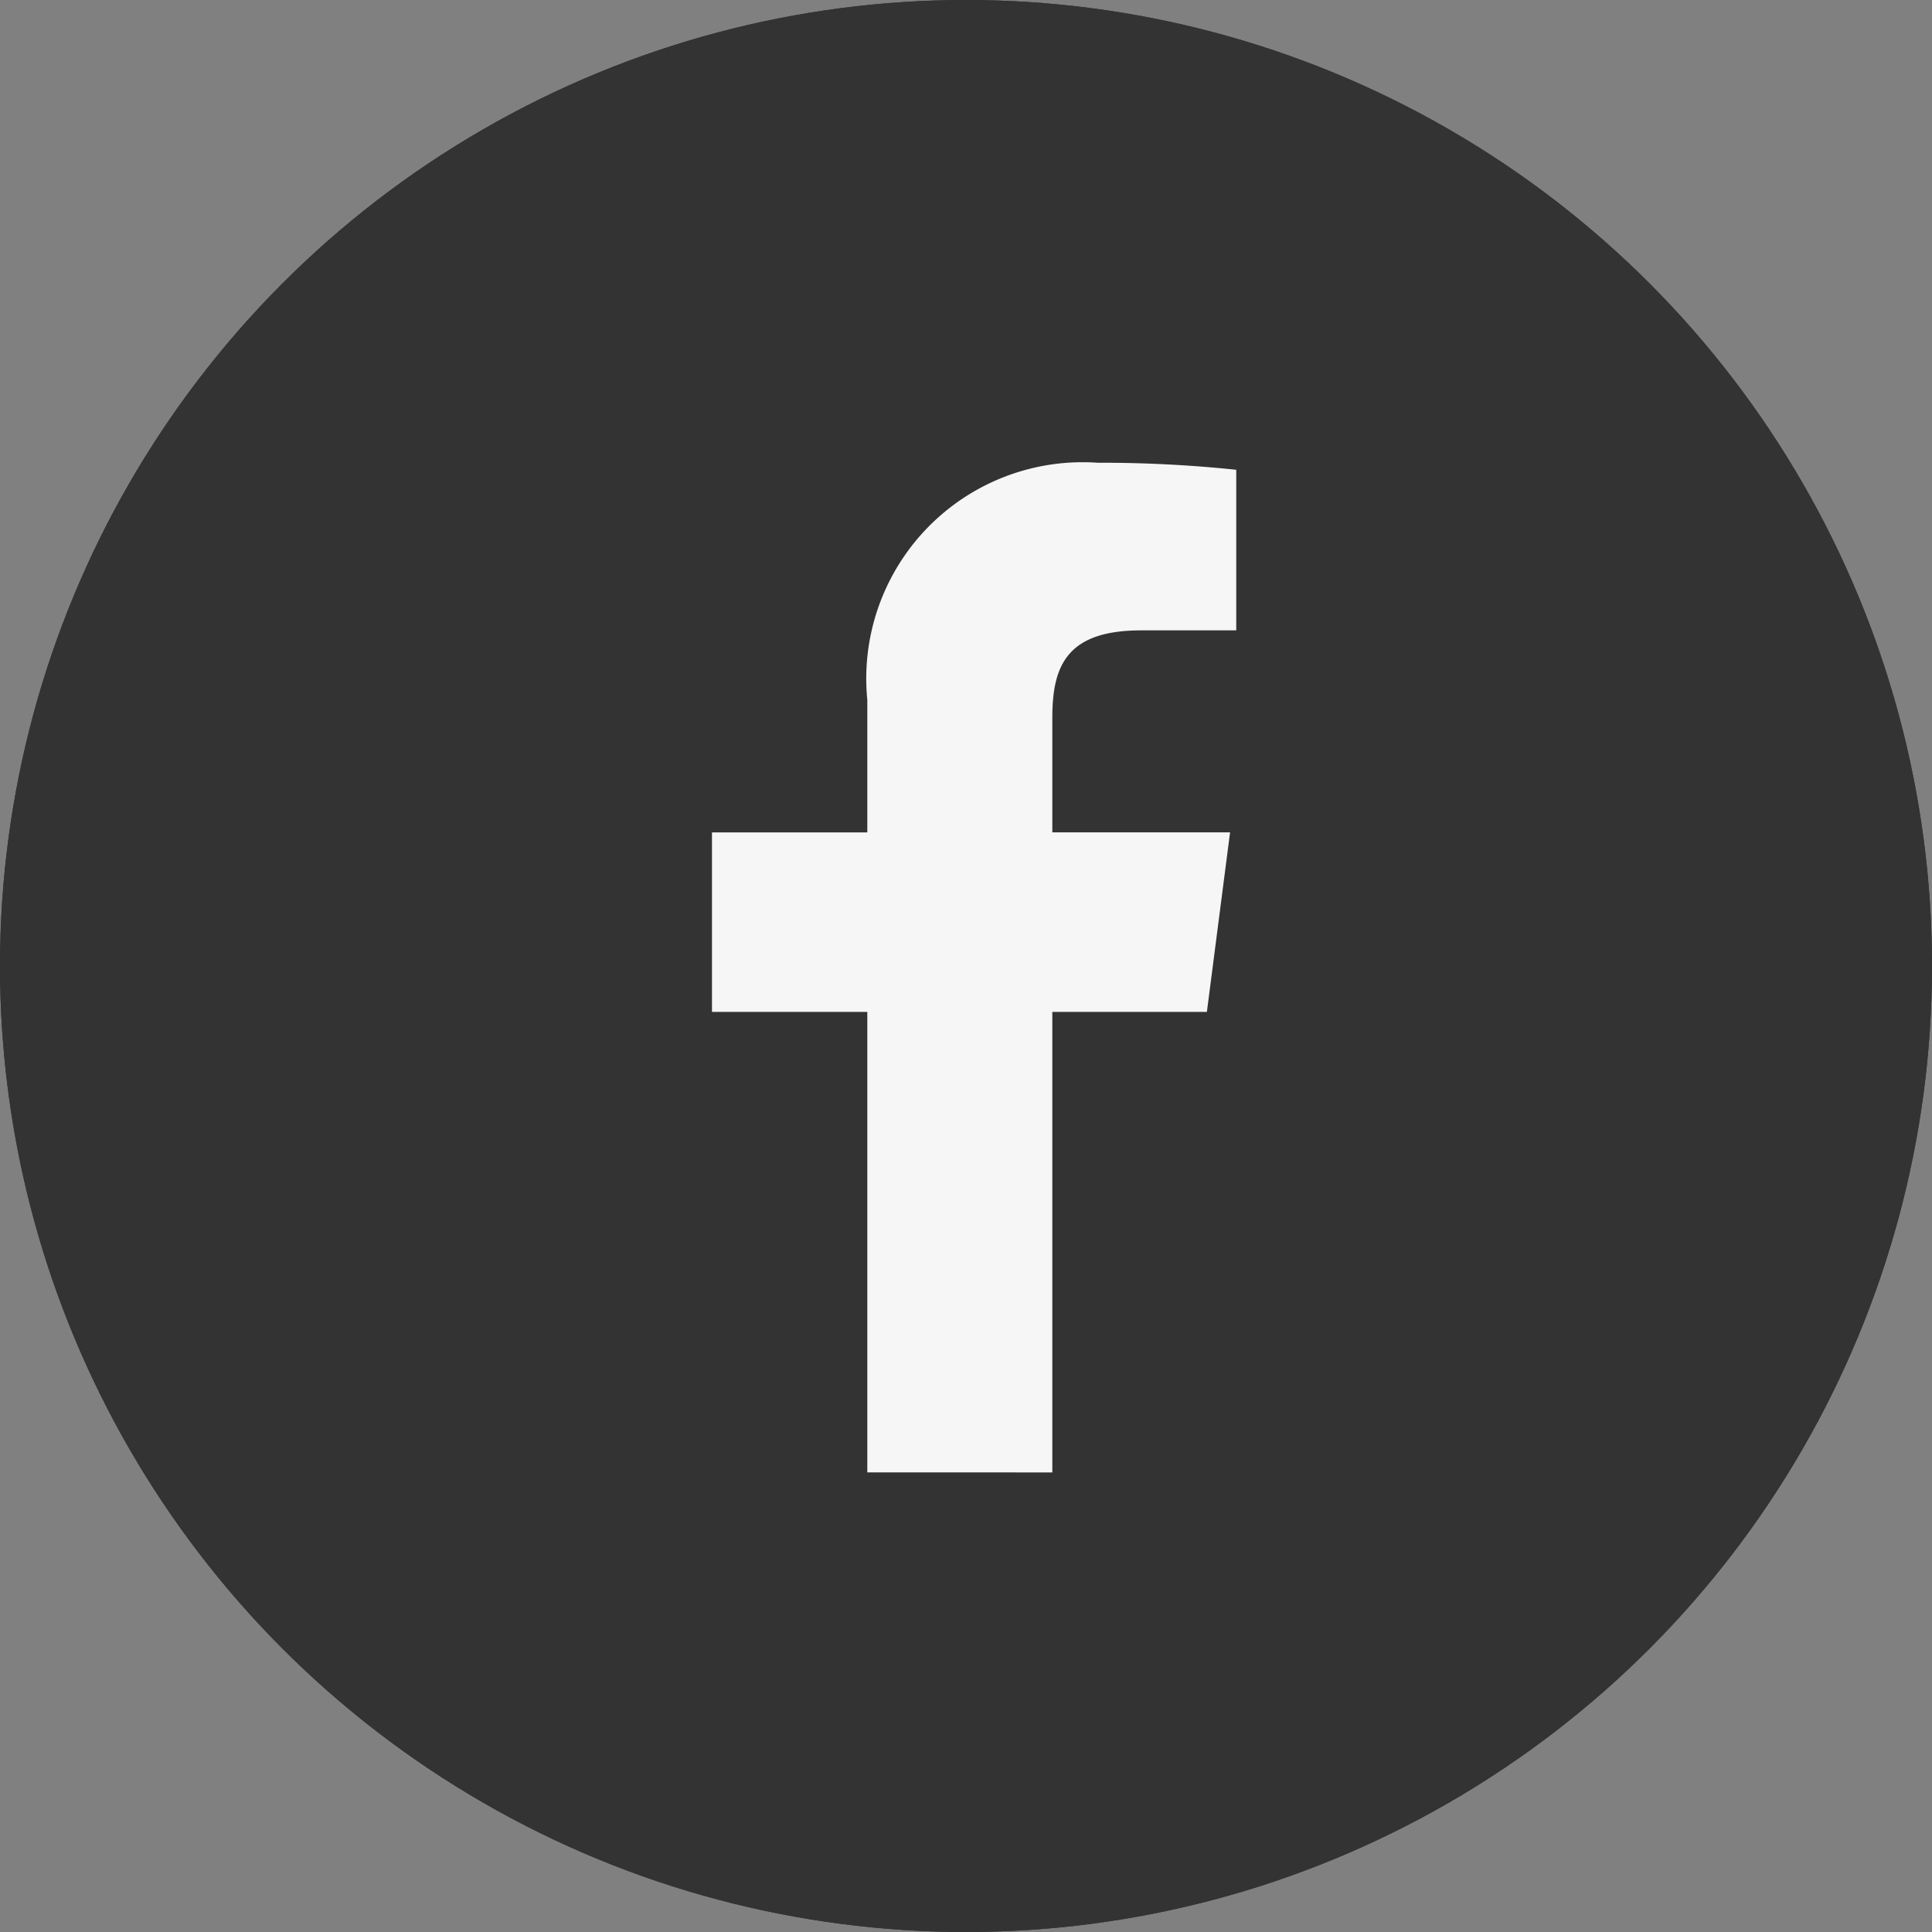
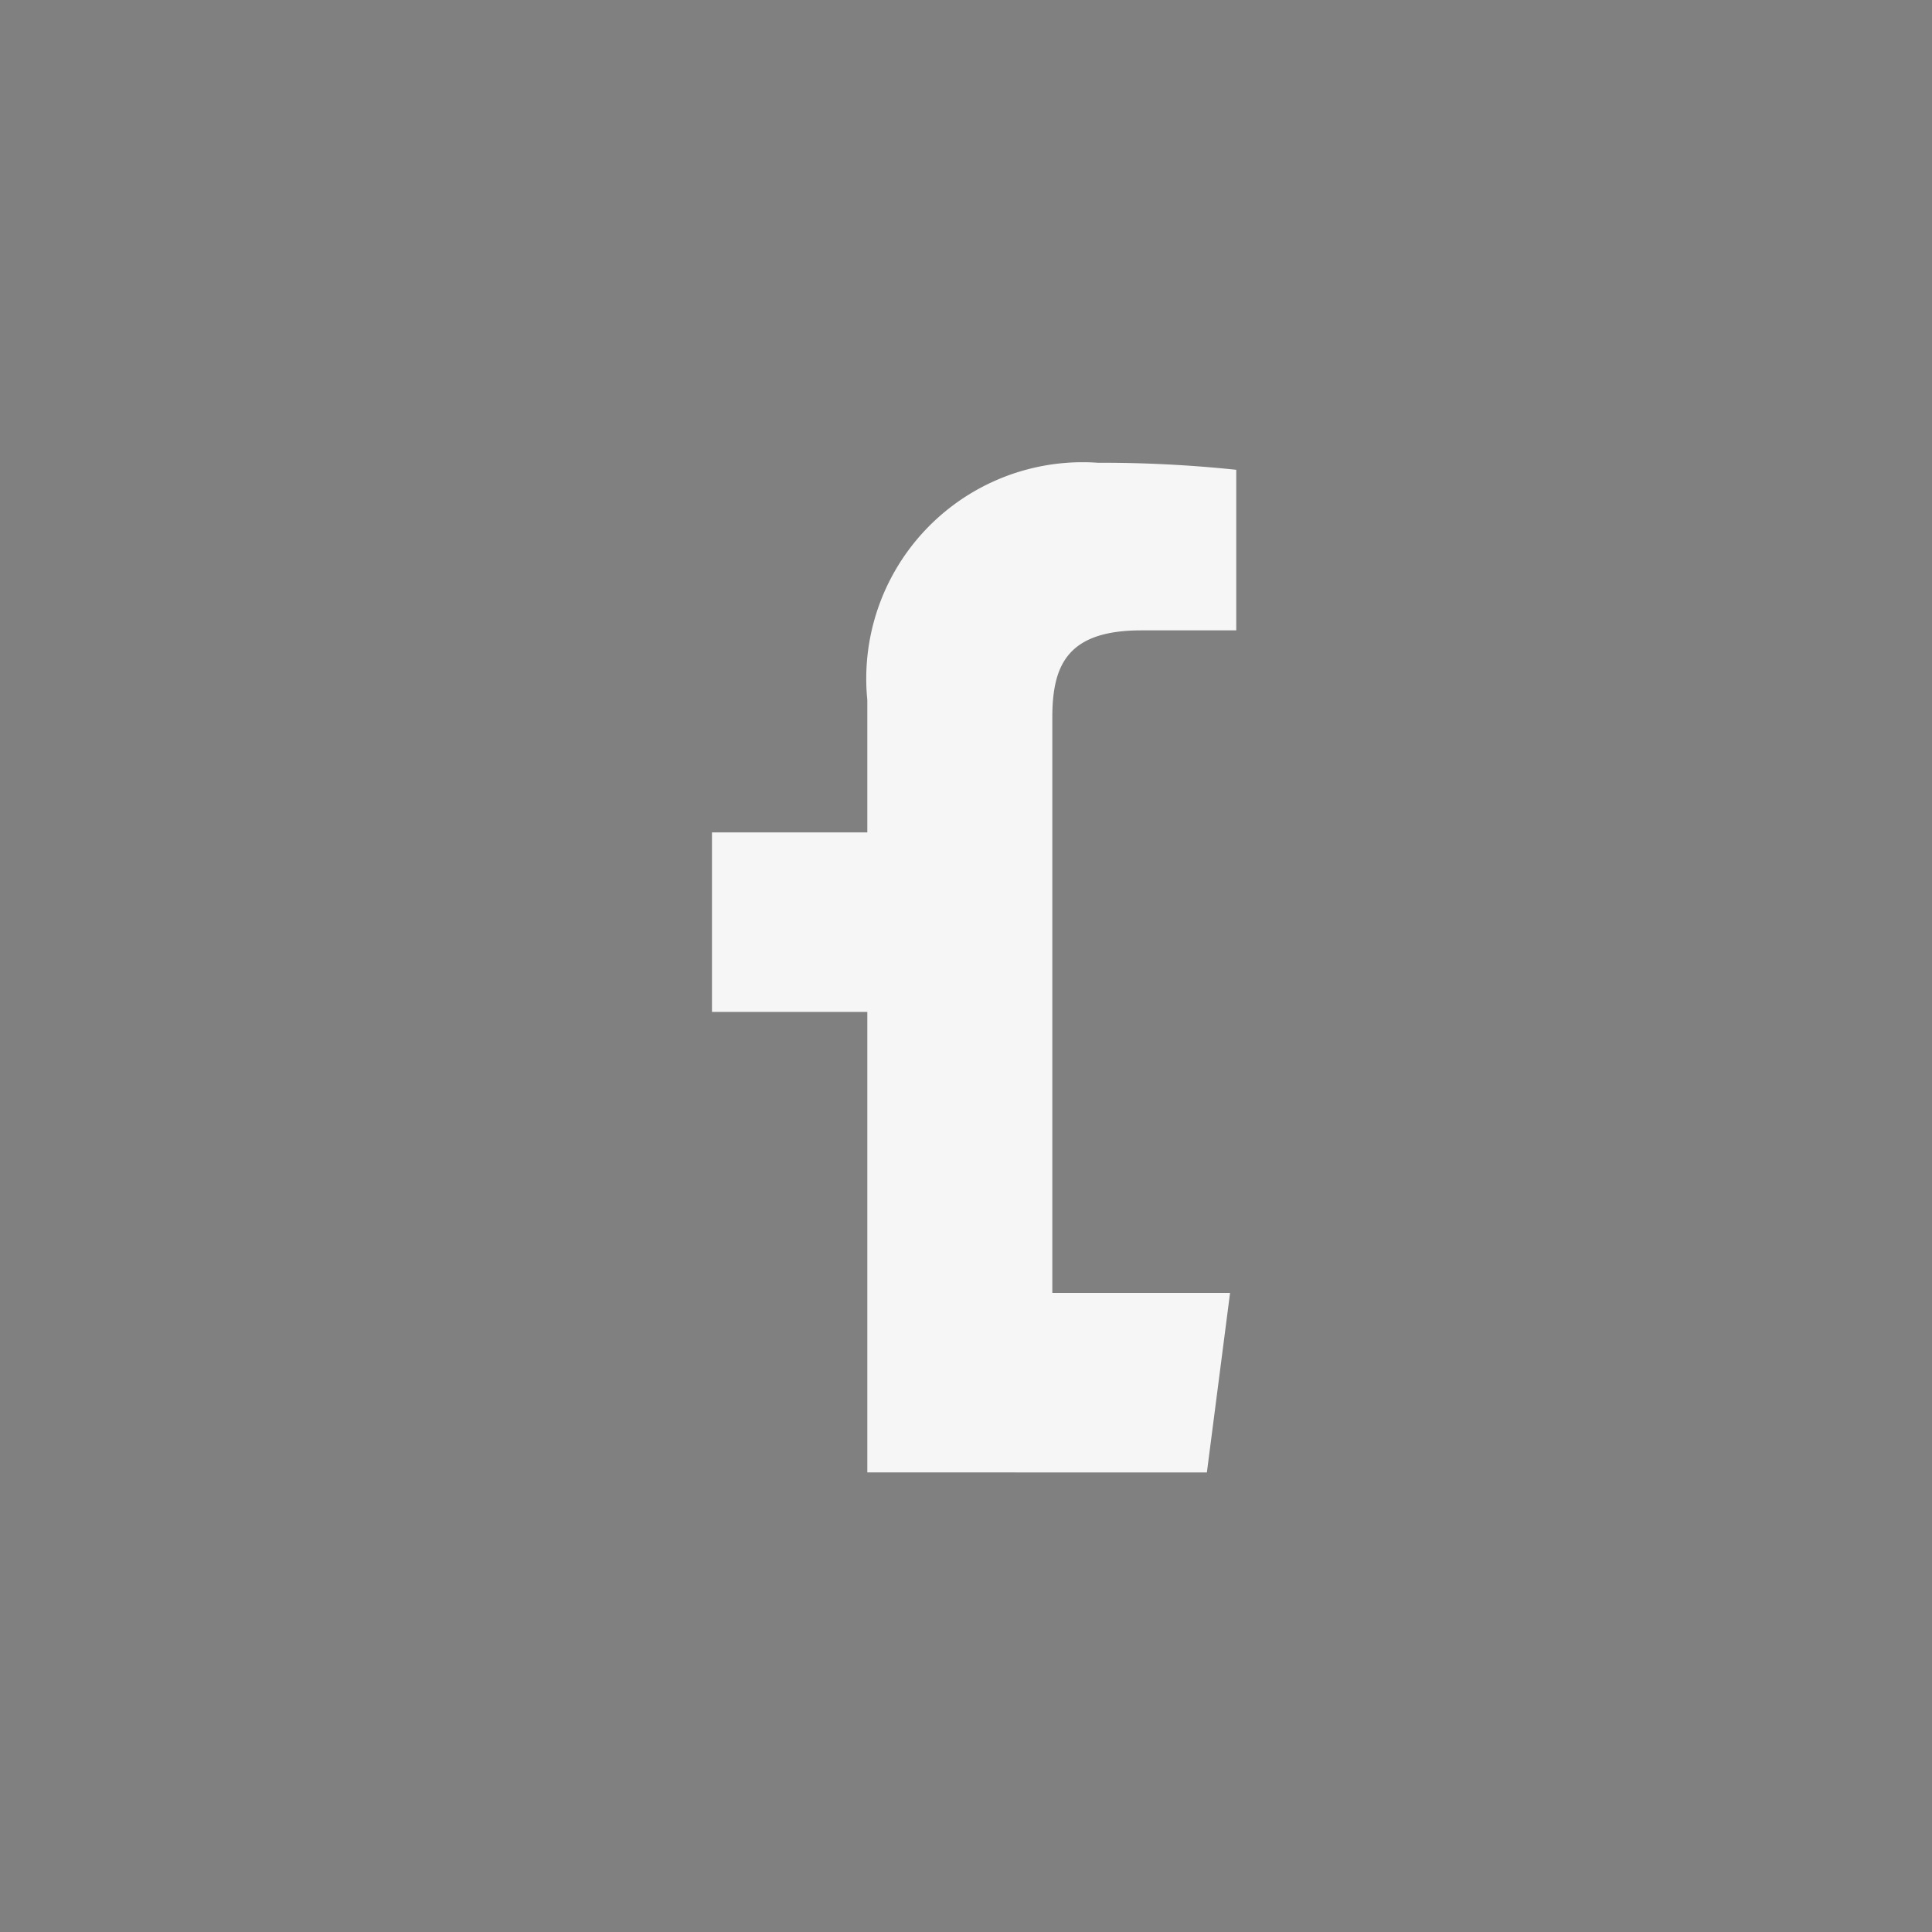
<svg xmlns="http://www.w3.org/2000/svg" width="25" height="25" viewBox="0 0 25 25">
  <rect x="0" y="0" width="25" height="25" fill="#808080" stroke="none" />
  <g id="Groupe_1646" data-name="Groupe 1646" transform="translate(-1310 -45)">
    <g id="Ellipse_40" data-name="Ellipse 40" transform="translate(1310 45)" fill="#333" stroke="#333" stroke-width="1">
-       <circle cx="12.5" cy="12.5" r="12.5" stroke="none" />
-       <circle cx="12.5" cy="12.5" r="12" fill="none" />
-     </g>
+       </g>
    <g id="facebook-app-symbol" transform="translate(1319.213 50.988)">
-       <path id="f_1_" d="M41.694,13.065V7.106h2l.3-2.323h-2.3V3.3c0-.672.186-1.131,1.151-1.131h1.229V.091A16.666,16.666,0,0,0,42.283,0,2.8,2.8,0,0,0,39.3,3.07V4.783H37.29V7.106H39.3v5.959Z" transform="translate(-37.29)" fill="#f7f6f6" />
+       <path id="f_1_" d="M41.694,13.065h2l.3-2.323h-2.3V3.3c0-.672.186-1.131,1.151-1.131h1.229V.091A16.666,16.666,0,0,0,42.283,0,2.8,2.8,0,0,0,39.3,3.07V4.783H37.29V7.106H39.3v5.959Z" transform="translate(-37.29)" fill="#f7f6f6" />
    </g>
  </g>
</svg>